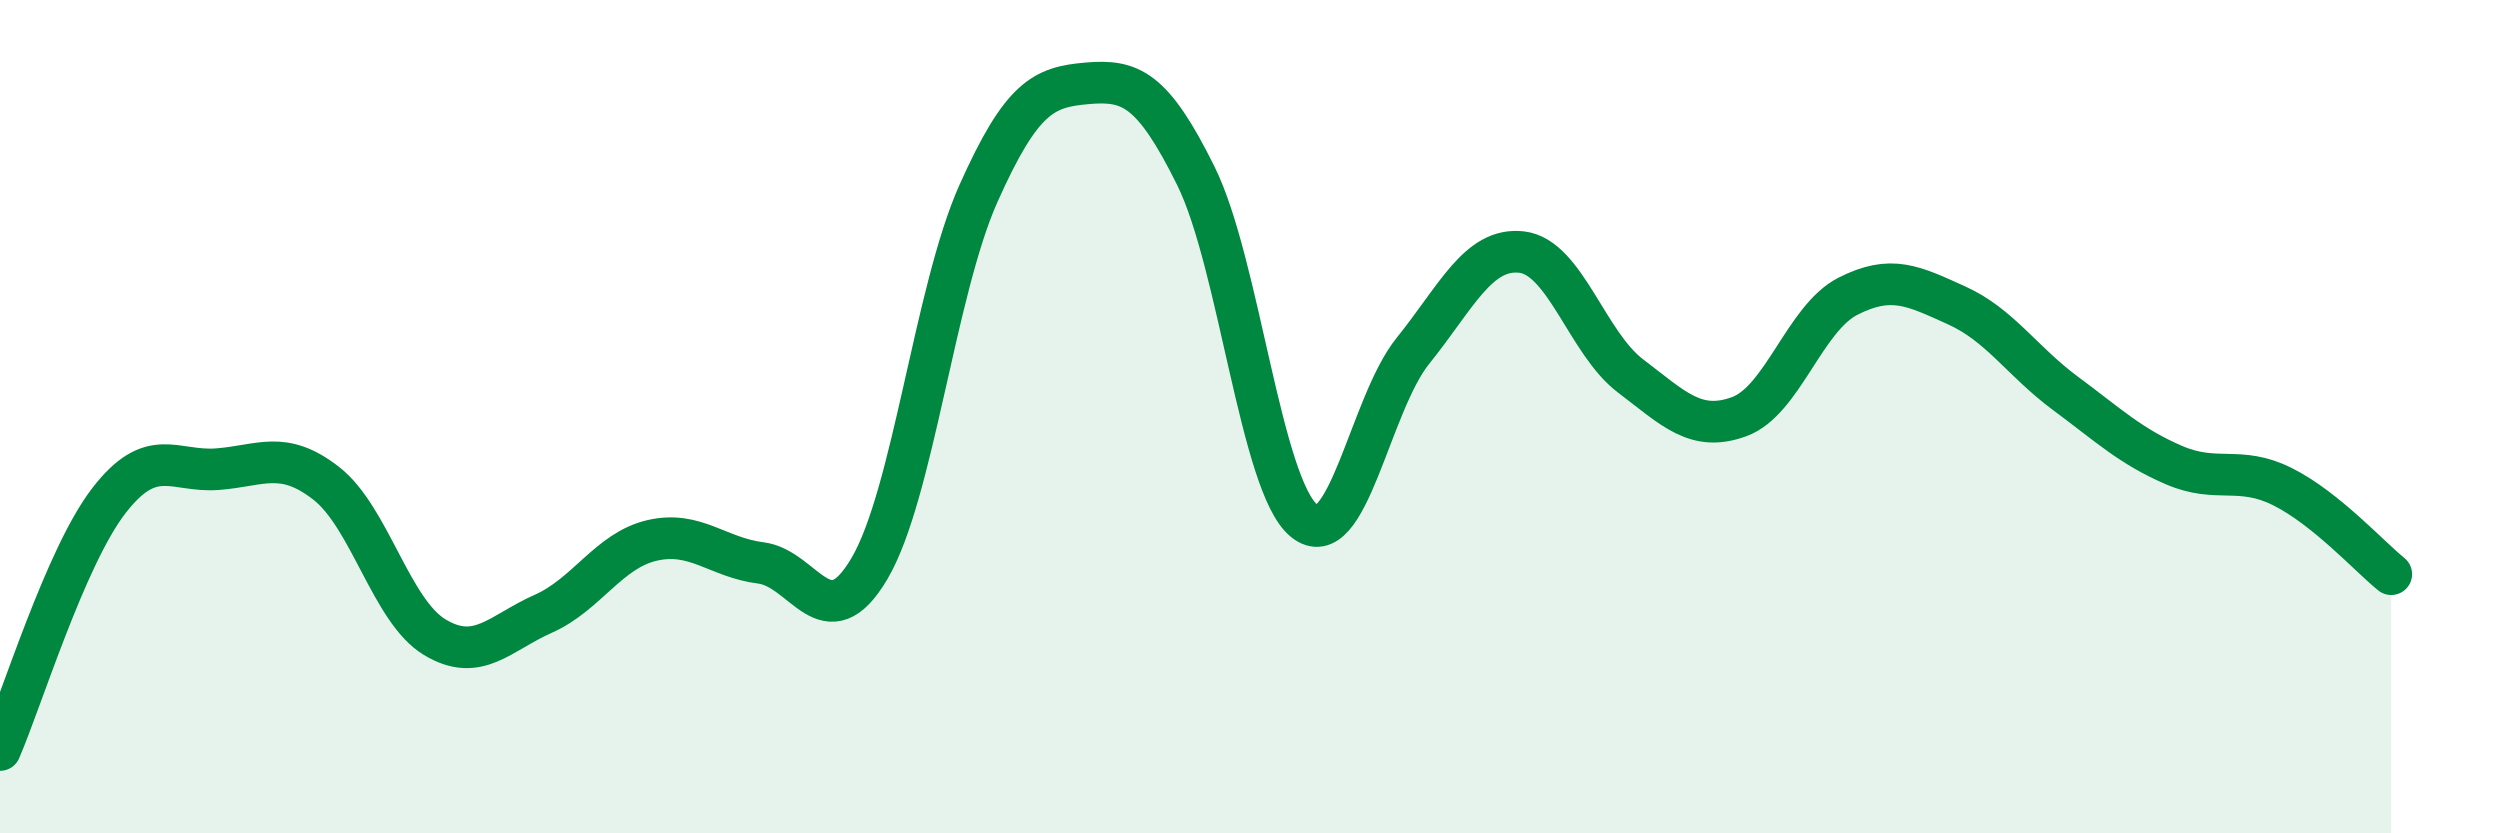
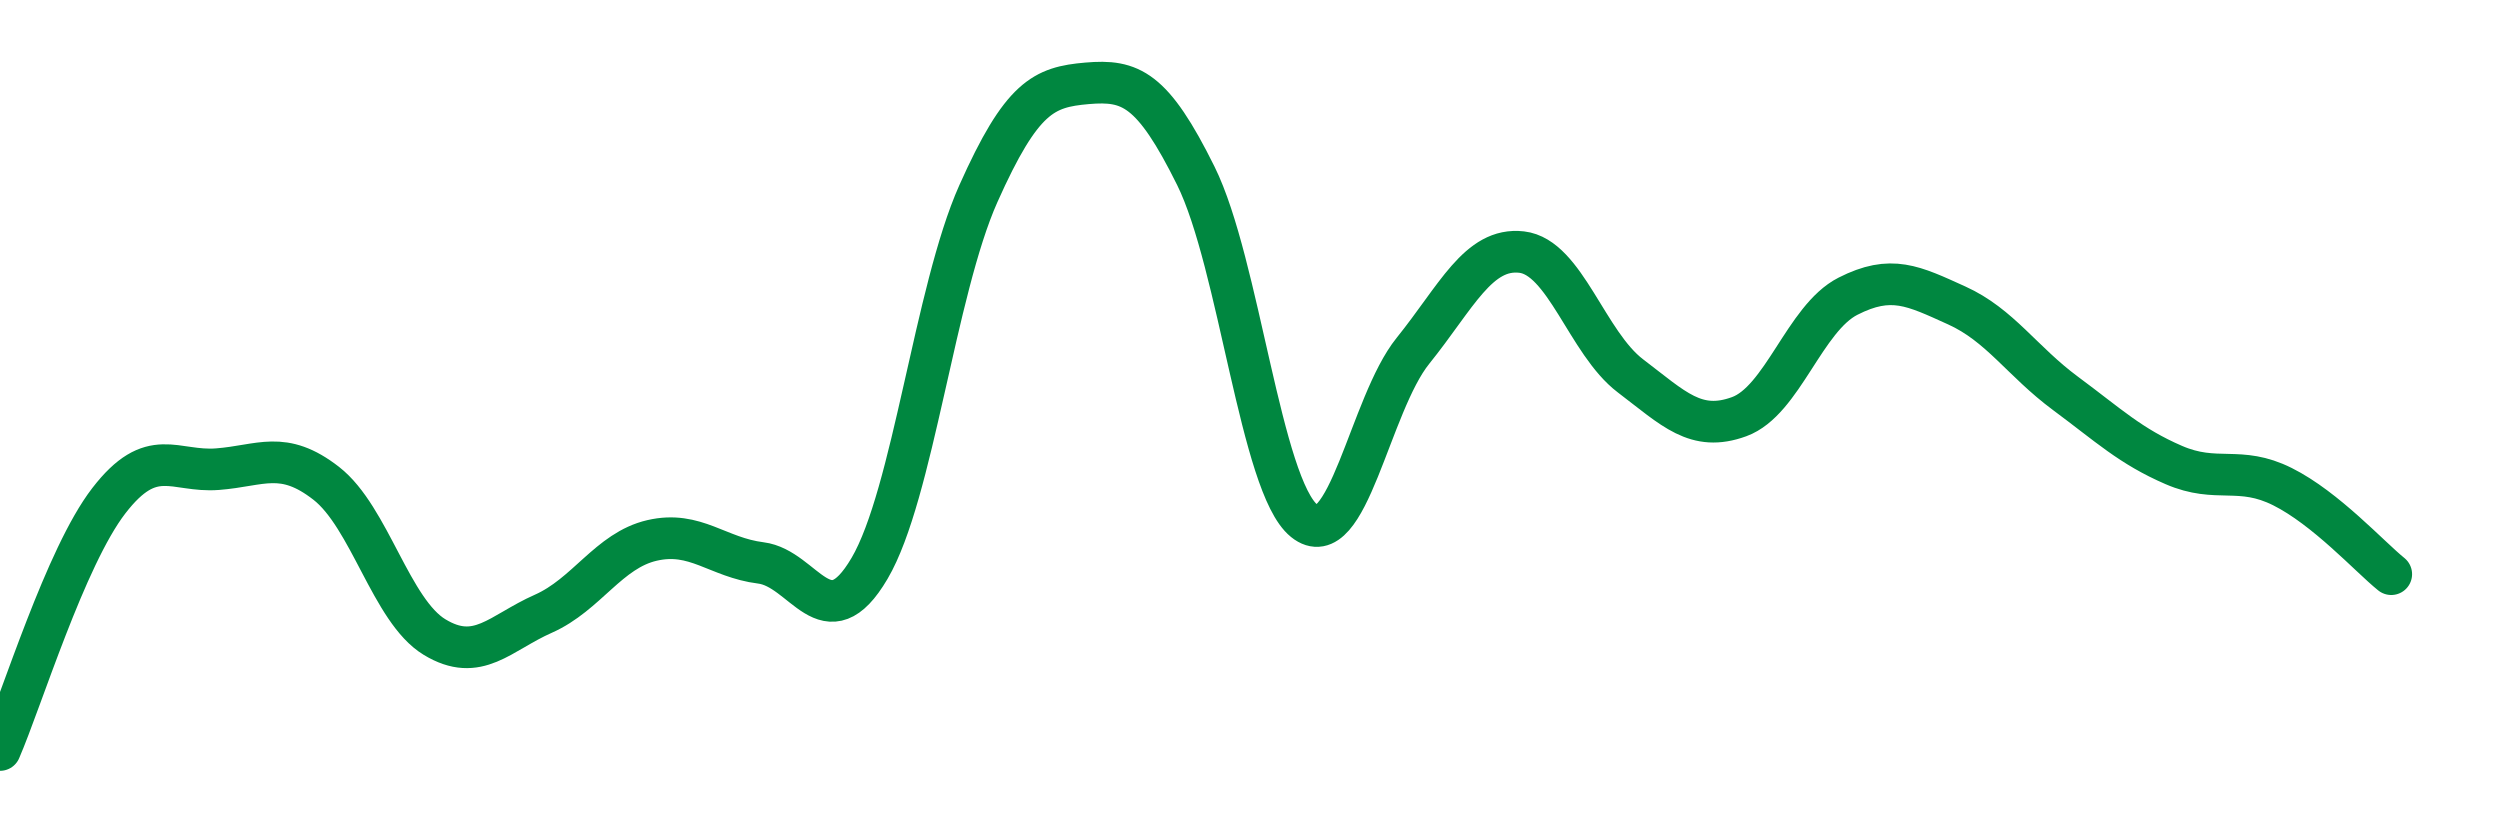
<svg xmlns="http://www.w3.org/2000/svg" width="60" height="20" viewBox="0 0 60 20">
-   <path d="M 0,18 C 0.52,16.8 1.57,13.37 2.61,12.02 C 3.65,10.67 4.18,11.34 5.22,11.26 C 6.26,11.18 6.79,10.79 7.83,11.6 C 8.87,12.41 9.39,14.66 10.43,15.29 C 11.47,15.92 12,15.19 13.04,14.73 C 14.08,14.27 14.61,13.21 15.65,12.97 C 16.69,12.73 17.22,13.38 18.26,13.51 C 19.3,13.64 19.83,15.41 20.87,13.64 C 21.91,11.87 22.44,6.98 23.48,4.65 C 24.52,2.32 25.05,2.09 26.09,2 C 27.13,1.91 27.66,2.12 28.7,4.22 C 29.74,6.32 30.26,11.66 31.3,12.5 C 32.34,13.34 32.87,9.71 33.91,8.42 C 34.95,7.13 35.48,5.93 36.52,6.05 C 37.56,6.17 38.09,8.23 39.13,9.02 C 40.17,9.81 40.7,10.38 41.74,10 C 42.78,9.62 43.31,7.64 44.35,7.11 C 45.39,6.58 45.92,6.86 46.96,7.33 C 48,7.8 48.53,8.67 49.57,9.44 C 50.61,10.21 51.13,10.71 52.17,11.16 C 53.21,11.61 53.74,11.16 54.78,11.68 C 55.82,12.2 56.87,13.36 57.39,13.78L57.39 20L0 20Z" fill="#008740" opacity="0.1" stroke-linecap="round" stroke-linejoin="round" />
  <path d="M 0,18 C 0.52,16.8 1.57,13.37 2.61,12.02 C 3.65,10.67 4.18,11.34 5.22,11.26 C 6.26,11.18 6.79,10.79 7.83,11.6 C 8.87,12.41 9.39,14.66 10.43,15.29 C 11.47,15.92 12,15.19 13.04,14.73 C 14.08,14.27 14.61,13.21 15.65,12.97 C 16.69,12.73 17.22,13.38 18.26,13.51 C 19.3,13.64 19.83,15.41 20.87,13.64 C 21.91,11.87 22.44,6.98 23.48,4.65 C 24.52,2.32 25.05,2.09 26.09,2 C 27.13,1.91 27.66,2.12 28.7,4.22 C 29.74,6.32 30.26,11.66 31.3,12.5 C 32.34,13.34 32.87,9.71 33.91,8.42 C 34.95,7.13 35.48,5.93 36.52,6.05 C 37.56,6.17 38.09,8.23 39.13,9.02 C 40.17,9.81 40.7,10.38 41.74,10 C 42.78,9.62 43.31,7.64 44.35,7.11 C 45.39,6.58 45.92,6.86 46.96,7.33 C 48,7.8 48.53,8.67 49.57,9.44 C 50.61,10.21 51.13,10.71 52.17,11.16 C 53.21,11.61 53.74,11.16 54.78,11.68 C 55.82,12.2 56.87,13.36 57.39,13.78" stroke="#008740" stroke-width="1" fill="none" stroke-linecap="round" stroke-linejoin="round" />
</svg>